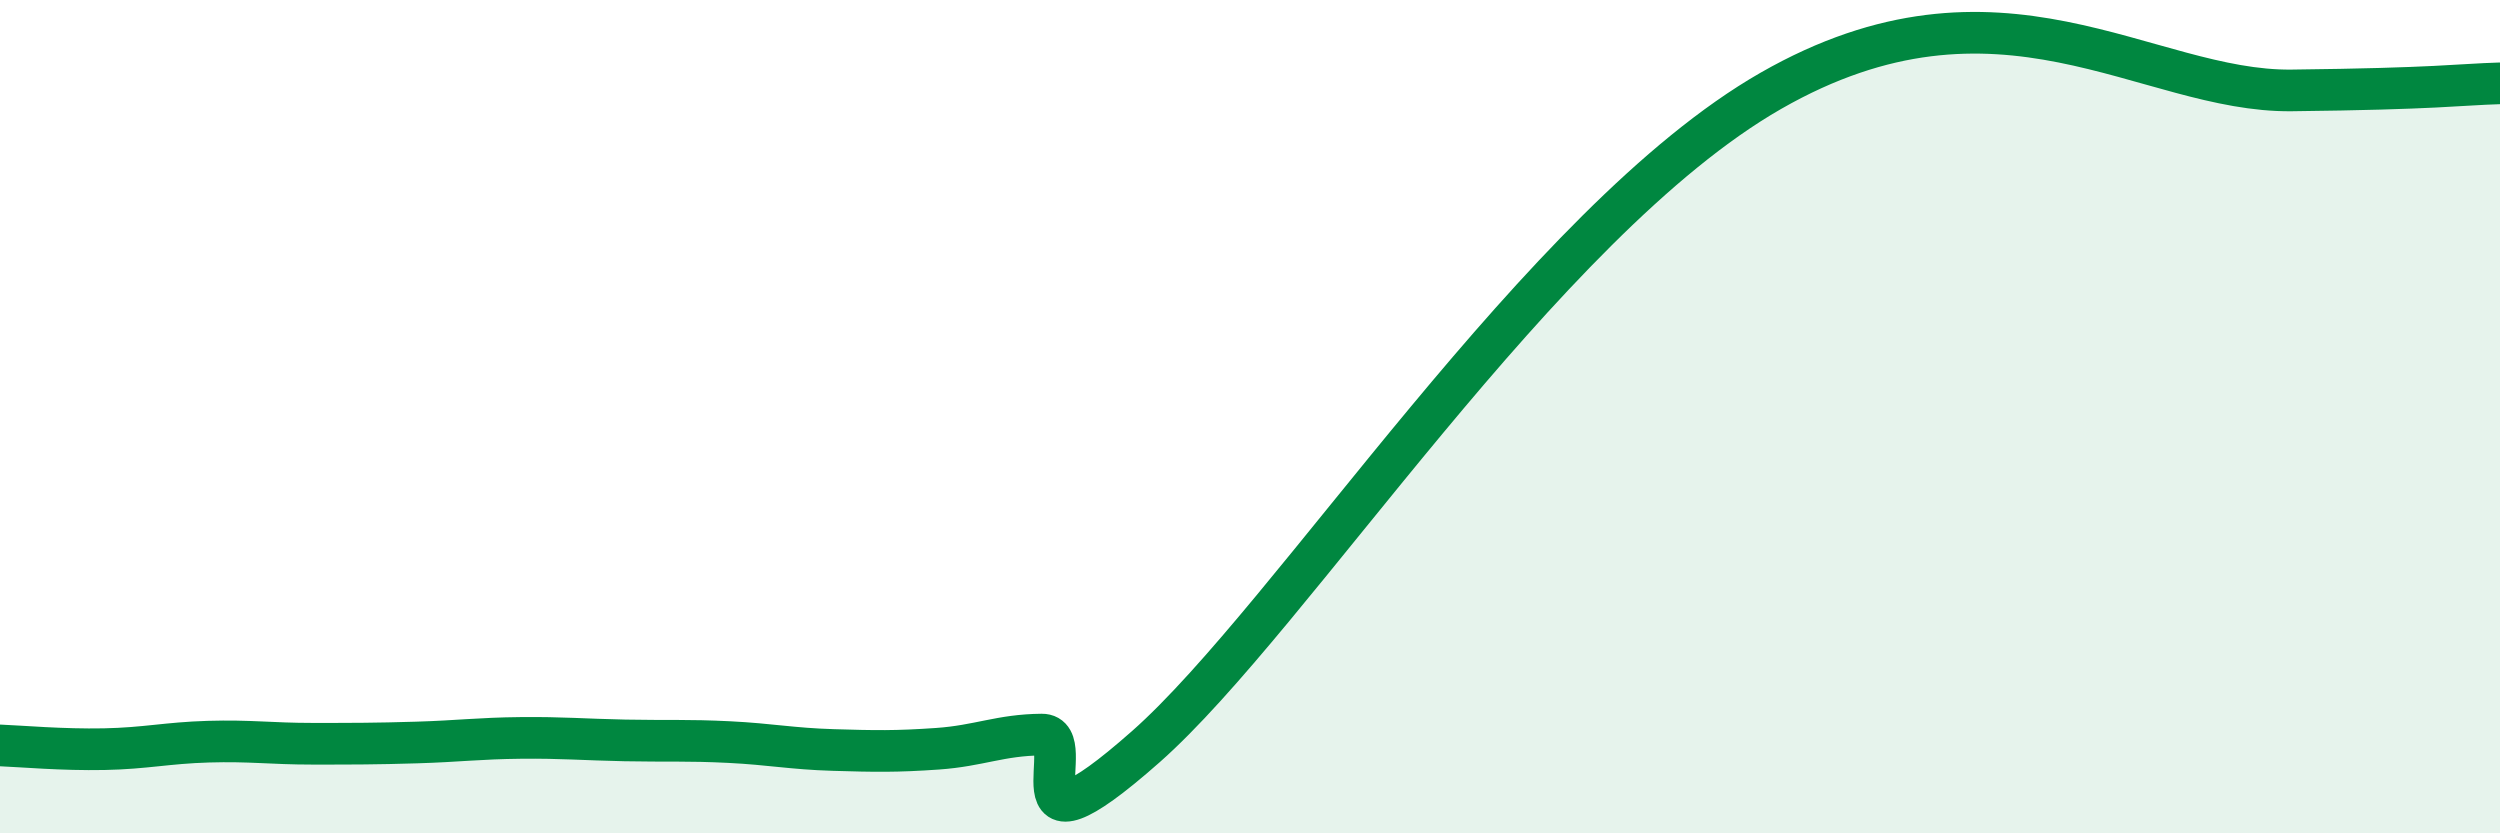
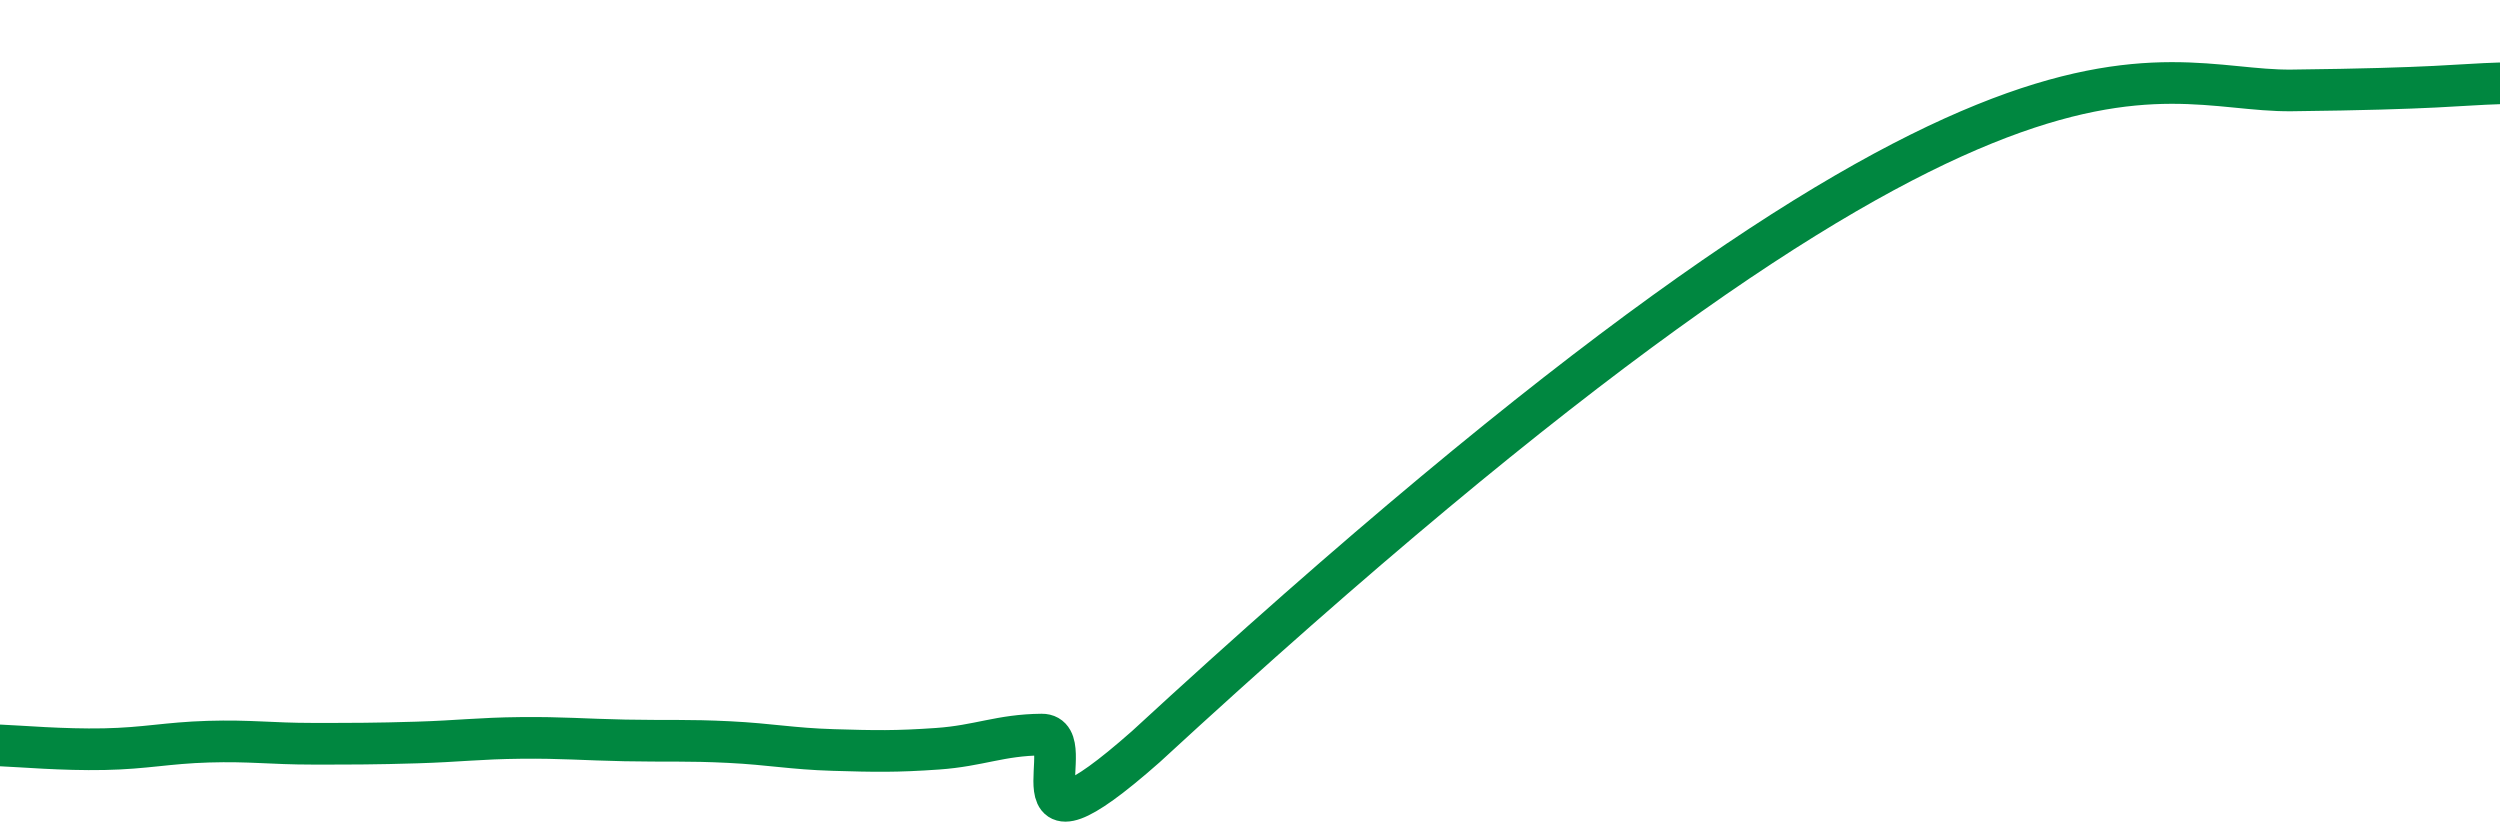
<svg xmlns="http://www.w3.org/2000/svg" width="60" height="20" viewBox="0 0 60 20">
-   <path d="M 0,17.89 C 0.5,17.91 1.5,18 2.5,17.98 C 3.5,17.96 4,17.83 5,17.8 C 6,17.77 6.5,17.85 7.5,17.85 C 8.5,17.85 9,17.85 10,17.82 C 11,17.79 11.5,17.72 12.5,17.71 C 13.5,17.7 14,17.75 15,17.77 C 16,17.79 16.5,17.76 17.5,17.81 C 18.5,17.86 19,17.97 20,18 C 21,18.03 21.5,18.04 22.5,17.97 C 23.5,17.9 24,17.64 25,17.63 C 26,17.62 24,21.01 27.5,17.92 C 31,14.83 37,5.33 42.5,2.18 C 48,-0.97 51.5,2.21 55,2.17 C 58.5,2.13 59,2.03 60,2L60 20L0 20Z" fill="#008740" opacity="0.1" stroke-linecap="round" stroke-linejoin="round" />
-   <path d="M 0,17.89 C 0.5,17.91 1.5,18 2.5,17.98 C 3.5,17.96 4,17.83 5,17.8 C 6,17.77 6.5,17.85 7.5,17.85 C 8.5,17.85 9,17.85 10,17.82 C 11,17.79 11.5,17.72 12.5,17.71 C 13.5,17.7 14,17.75 15,17.77 C 16,17.79 16.5,17.76 17.5,17.81 C 18.5,17.86 19,17.97 20,18 C 21,18.03 21.5,18.04 22.5,17.97 C 23.5,17.9 24,17.64 25,17.63 C 26,17.62 24,21.01 27.5,17.92 C 31,14.83 37,5.33 42.5,2.18 C 48,-0.97 51.5,2.21 55,2.17 C 58.5,2.13 59,2.03 60,2" stroke="#008740" stroke-width="1" fill="none" stroke-linecap="round" stroke-linejoin="round" />
+   <path d="M 0,17.89 C 0.5,17.91 1.5,18 2.5,17.98 C 3.5,17.96 4,17.83 5,17.8 C 6,17.77 6.5,17.85 7.5,17.85 C 8.5,17.85 9,17.85 10,17.82 C 11,17.79 11.5,17.72 12.5,17.71 C 13.5,17.7 14,17.75 15,17.77 C 16,17.79 16.5,17.76 17.5,17.81 C 18.5,17.86 19,17.97 20,18 C 21,18.03 21.5,18.04 22.5,17.97 C 23.5,17.9 24,17.64 25,17.63 C 26,17.62 24,21.01 27.5,17.92 C 48,-0.97 51.5,2.21 55,2.17 C 58.5,2.13 59,2.03 60,2" stroke="#008740" stroke-width="1" fill="none" stroke-linecap="round" stroke-linejoin="round" />
</svg>